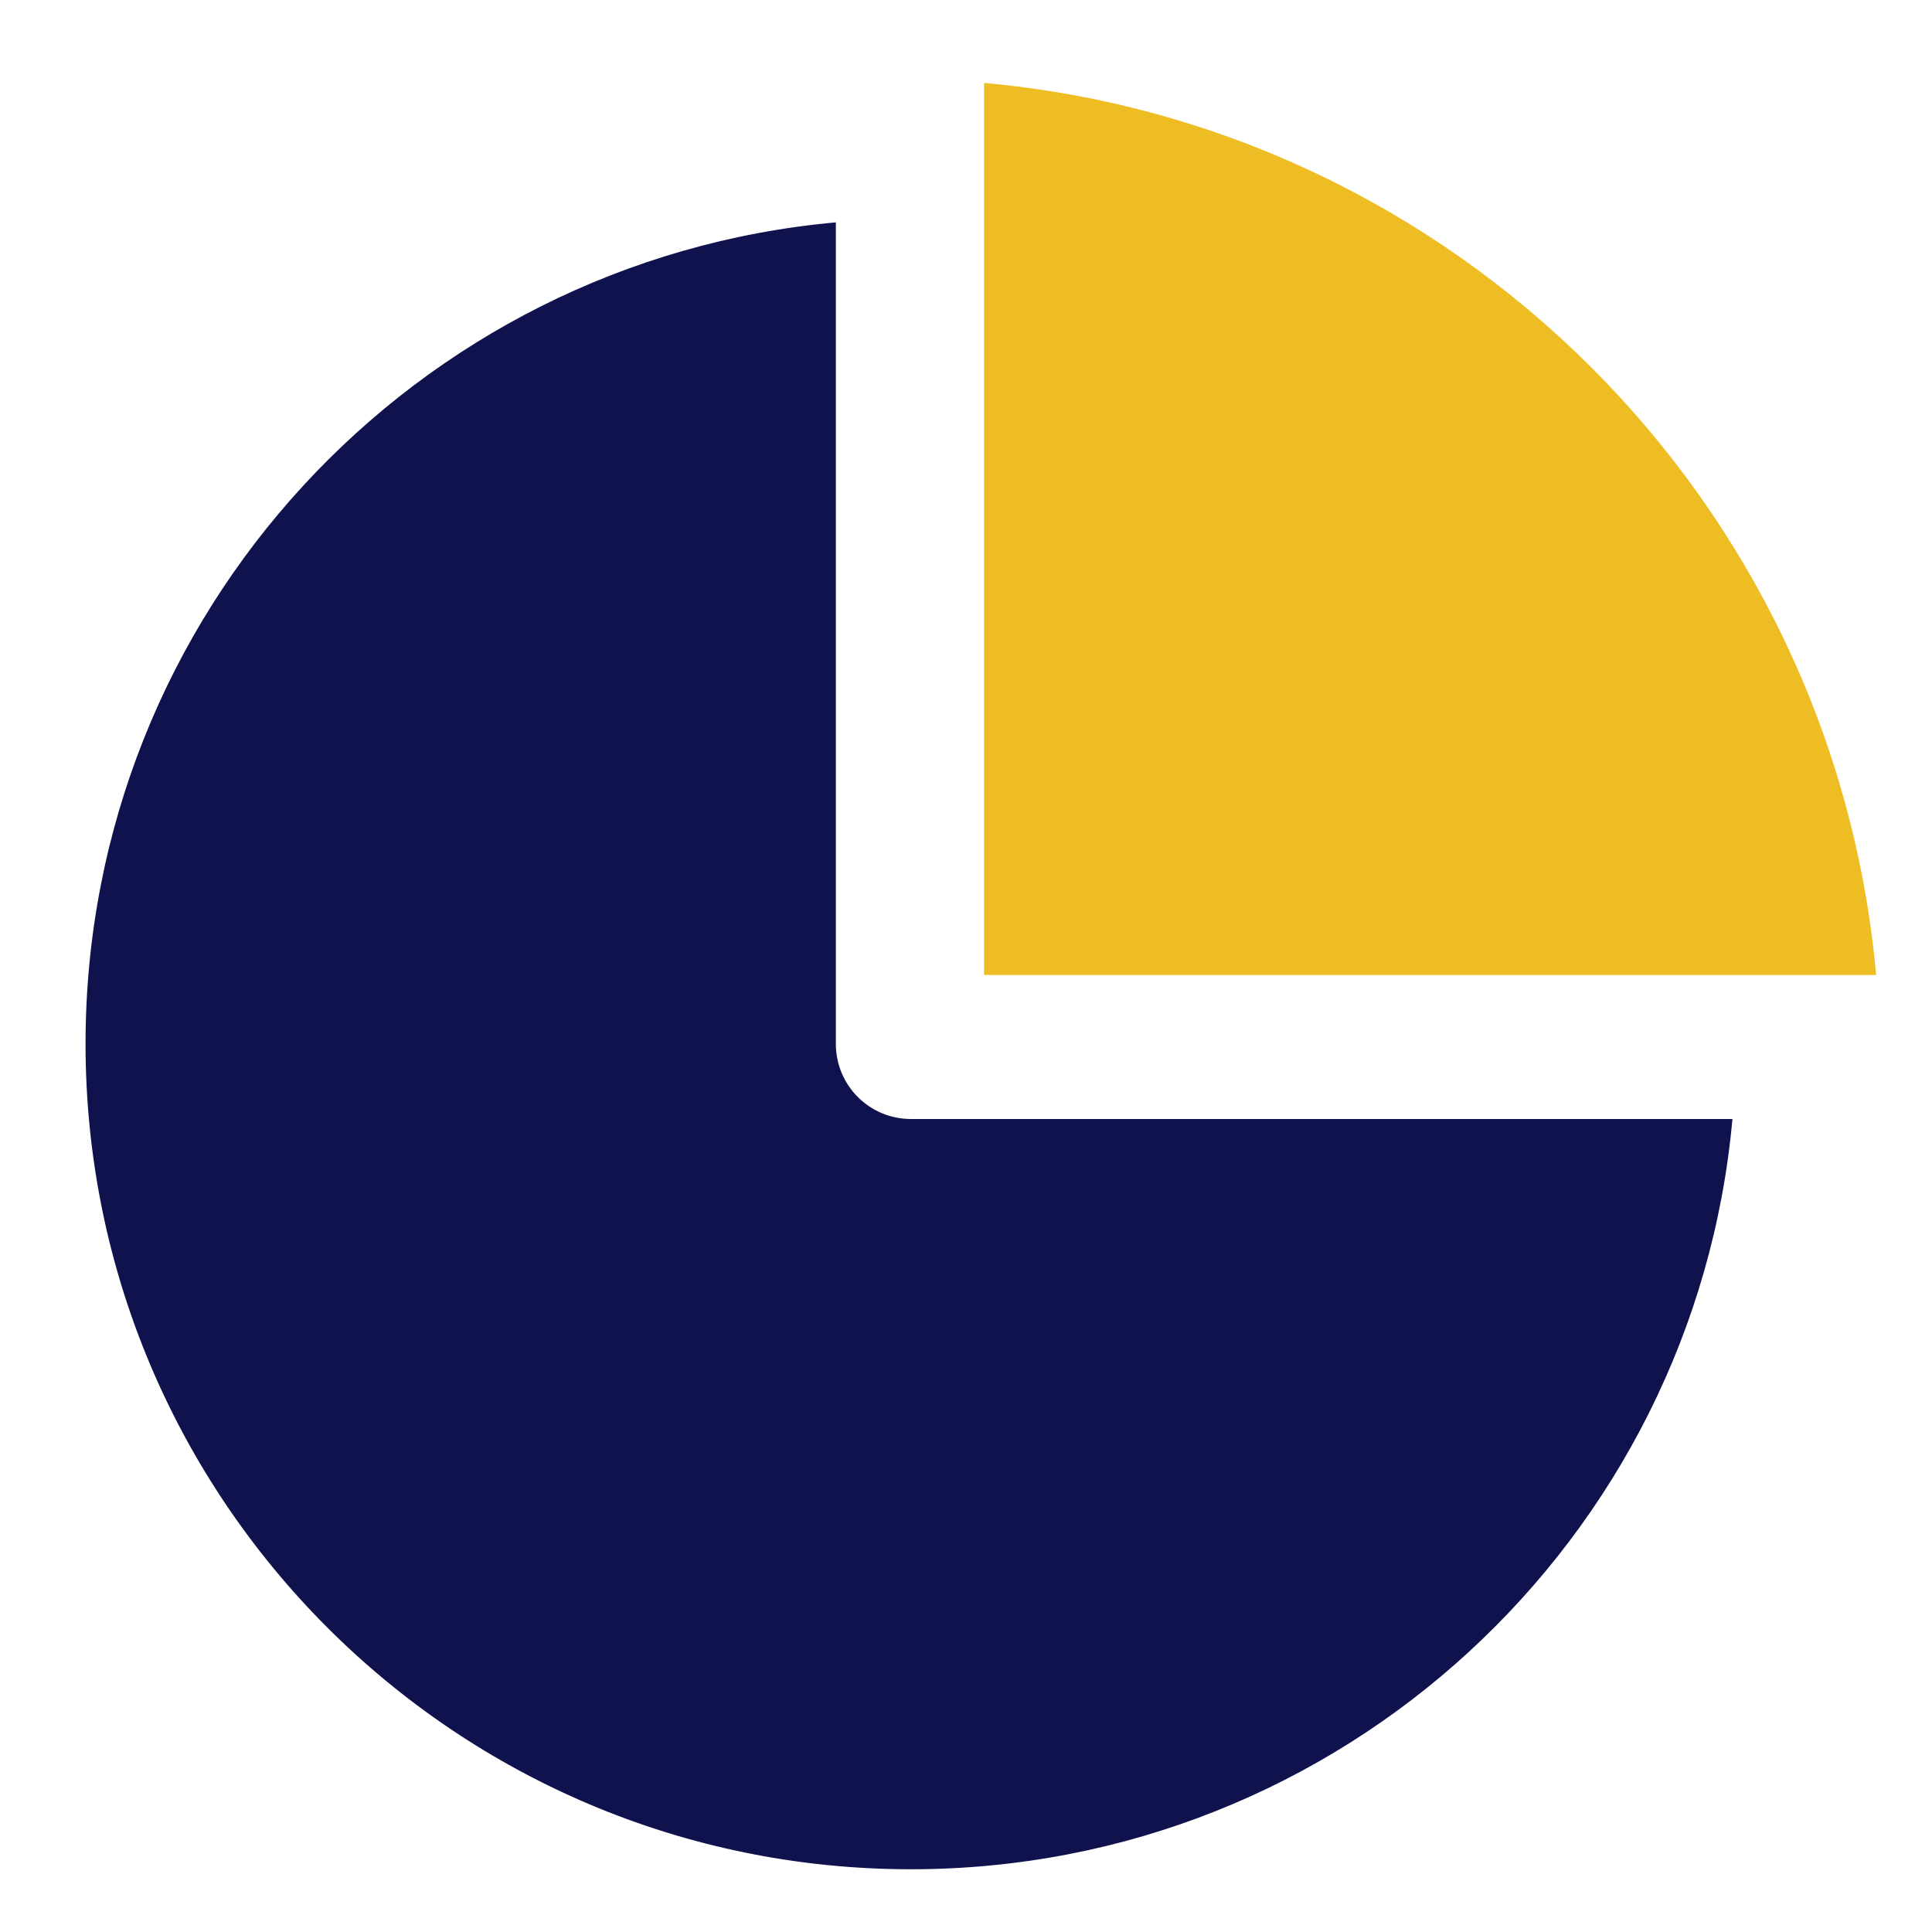
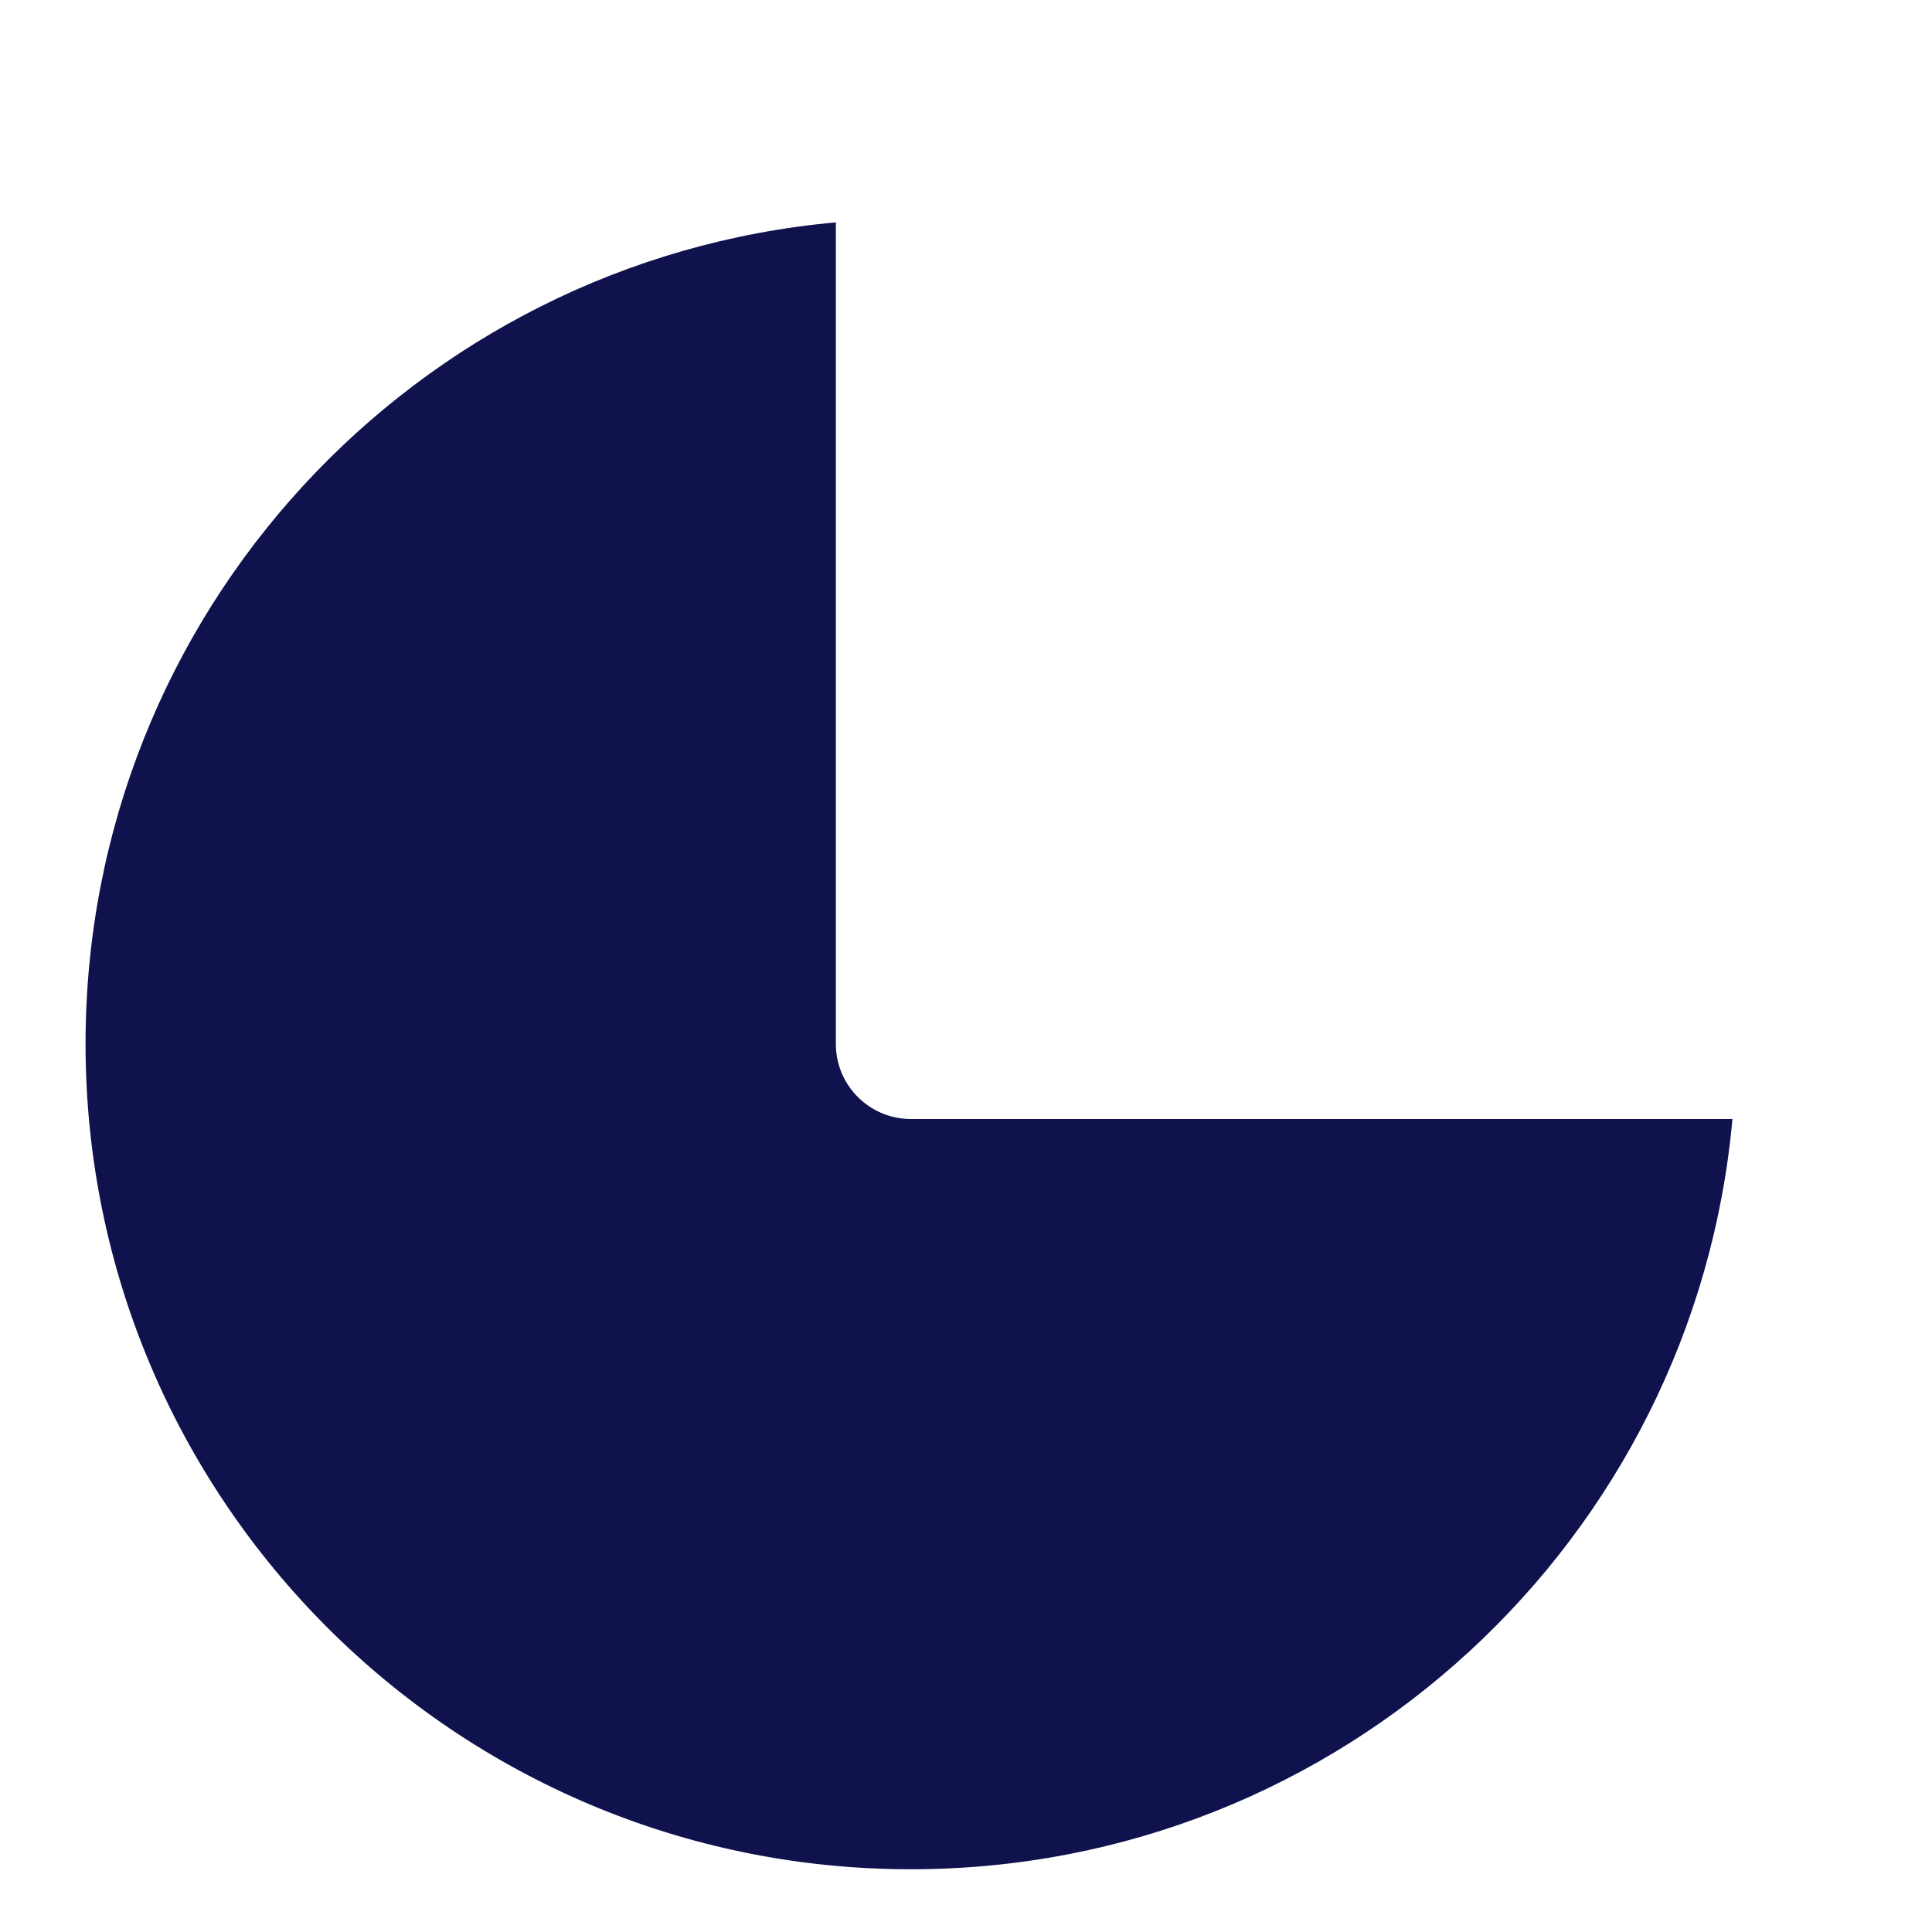
<svg xmlns="http://www.w3.org/2000/svg" width="800px" height="800px" viewBox="0 0 1024 1024" version="1.1">
-   <path fill="#eebd23" d="M521.58 516.763v-472.816c250.725 22.642 450.175 222.092 472.817 472.817h-472.816z" />
  <path fill="#0f124d" d="M918.229 593.091h-435.436c-21.963 0-39.769-17.805-39.769-39.769 0 0 0 0 0 0v-435.463c-222.914 20.121-397.682 207.273-397.682 435.436 0 241.605 195.898 437.452 437.451 437.451 228.163 0 415.339-174.715 435.436-397.657z" />
</svg>